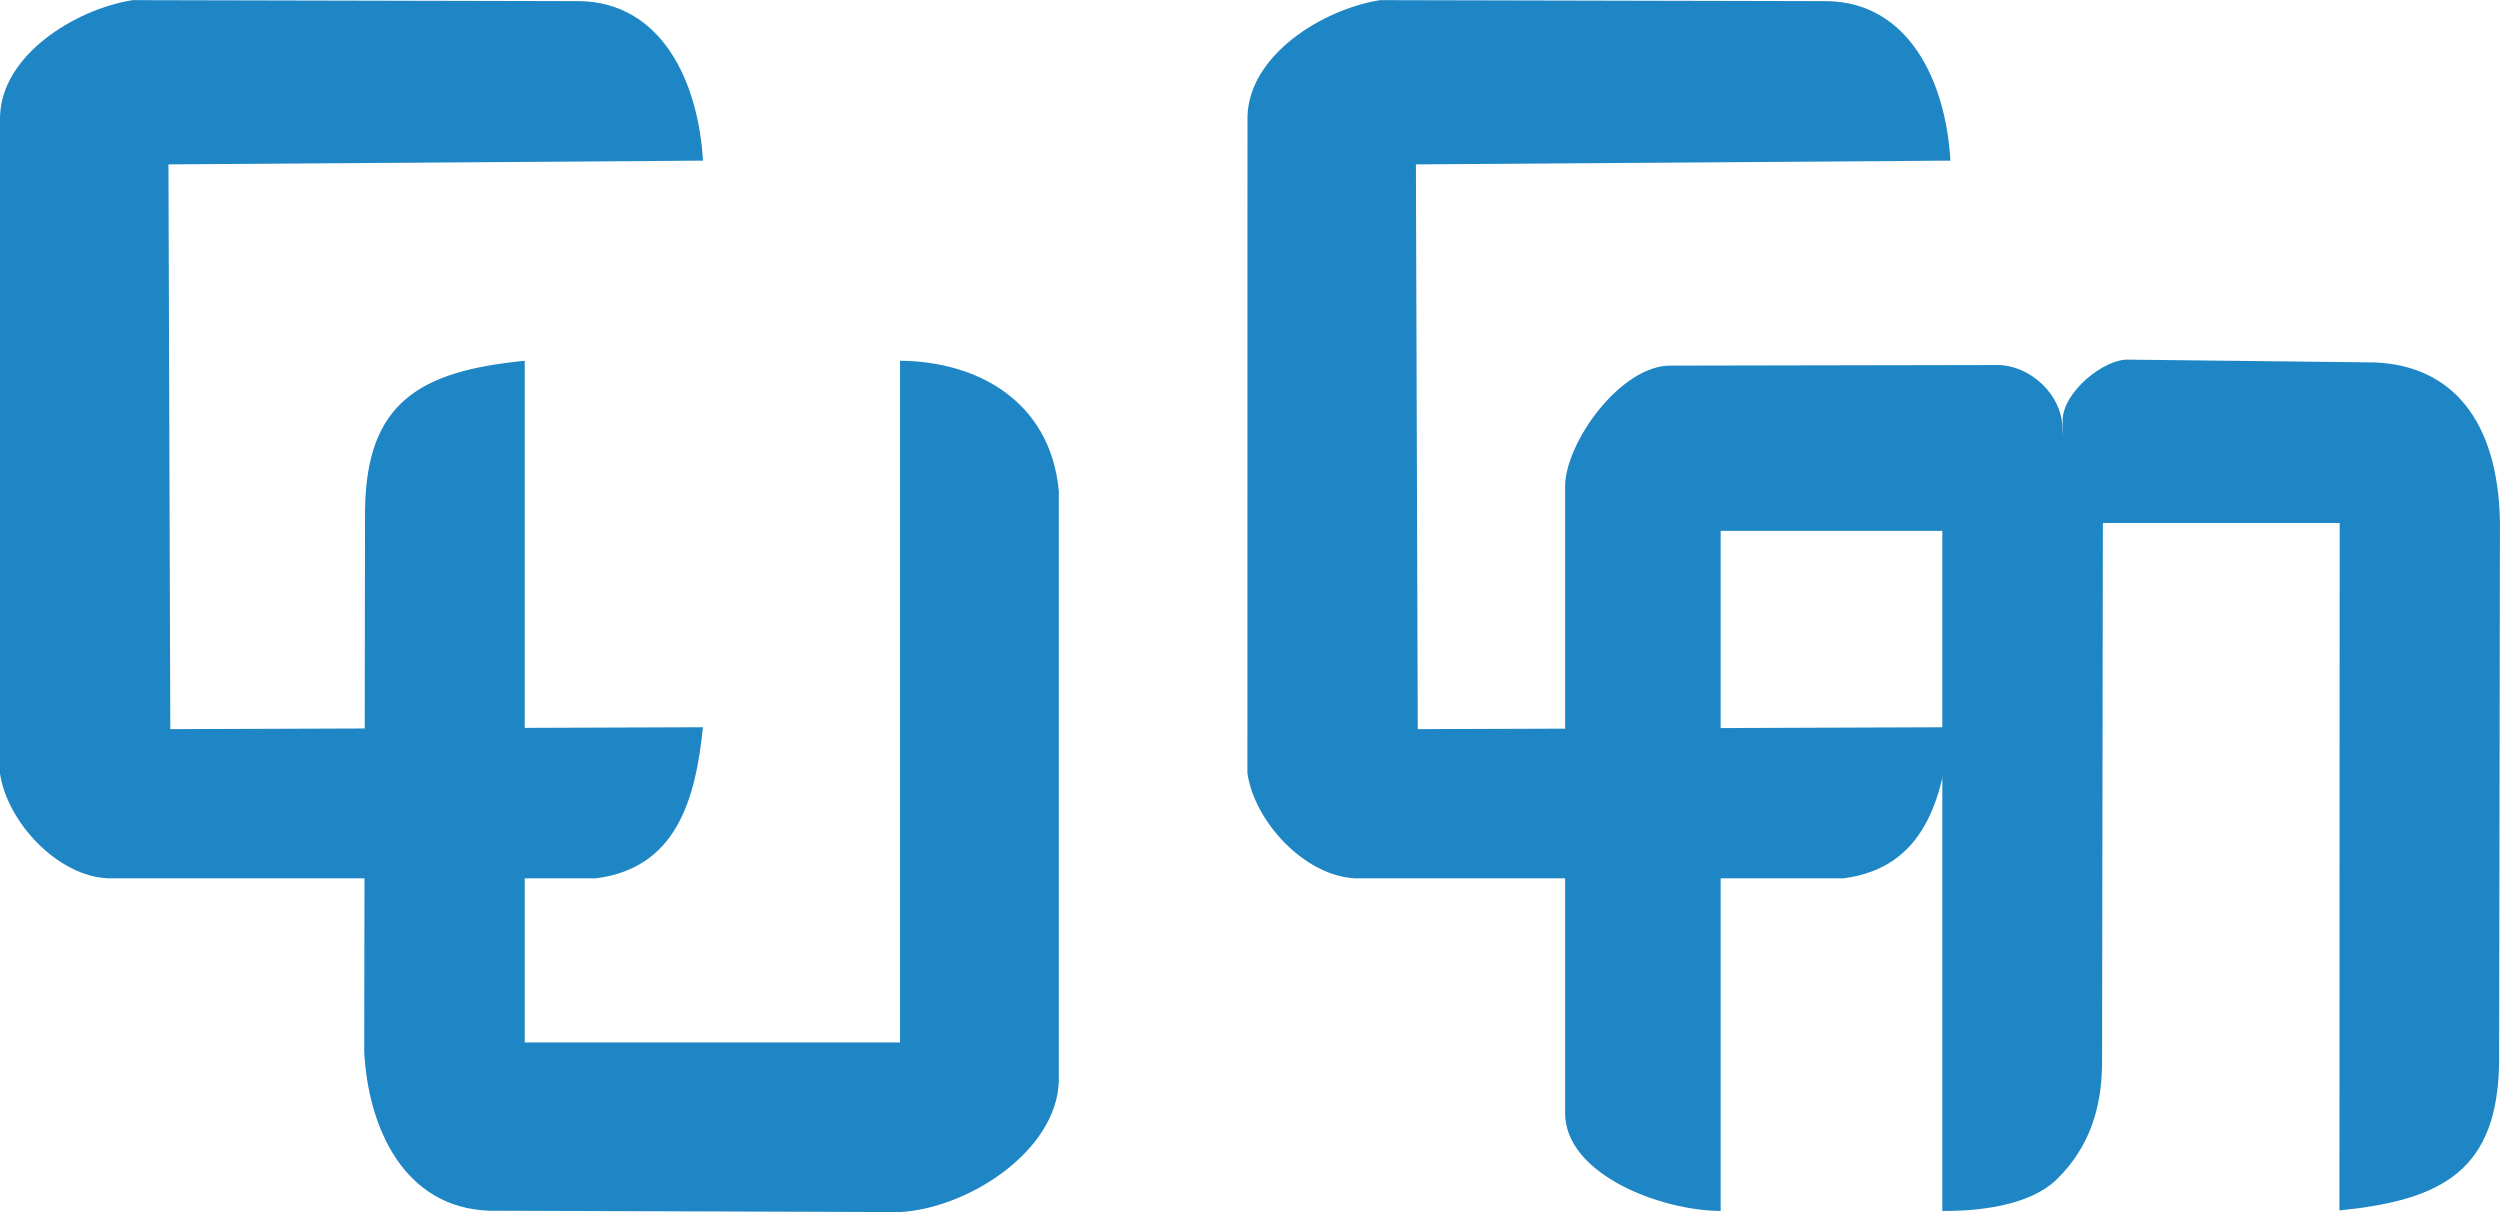
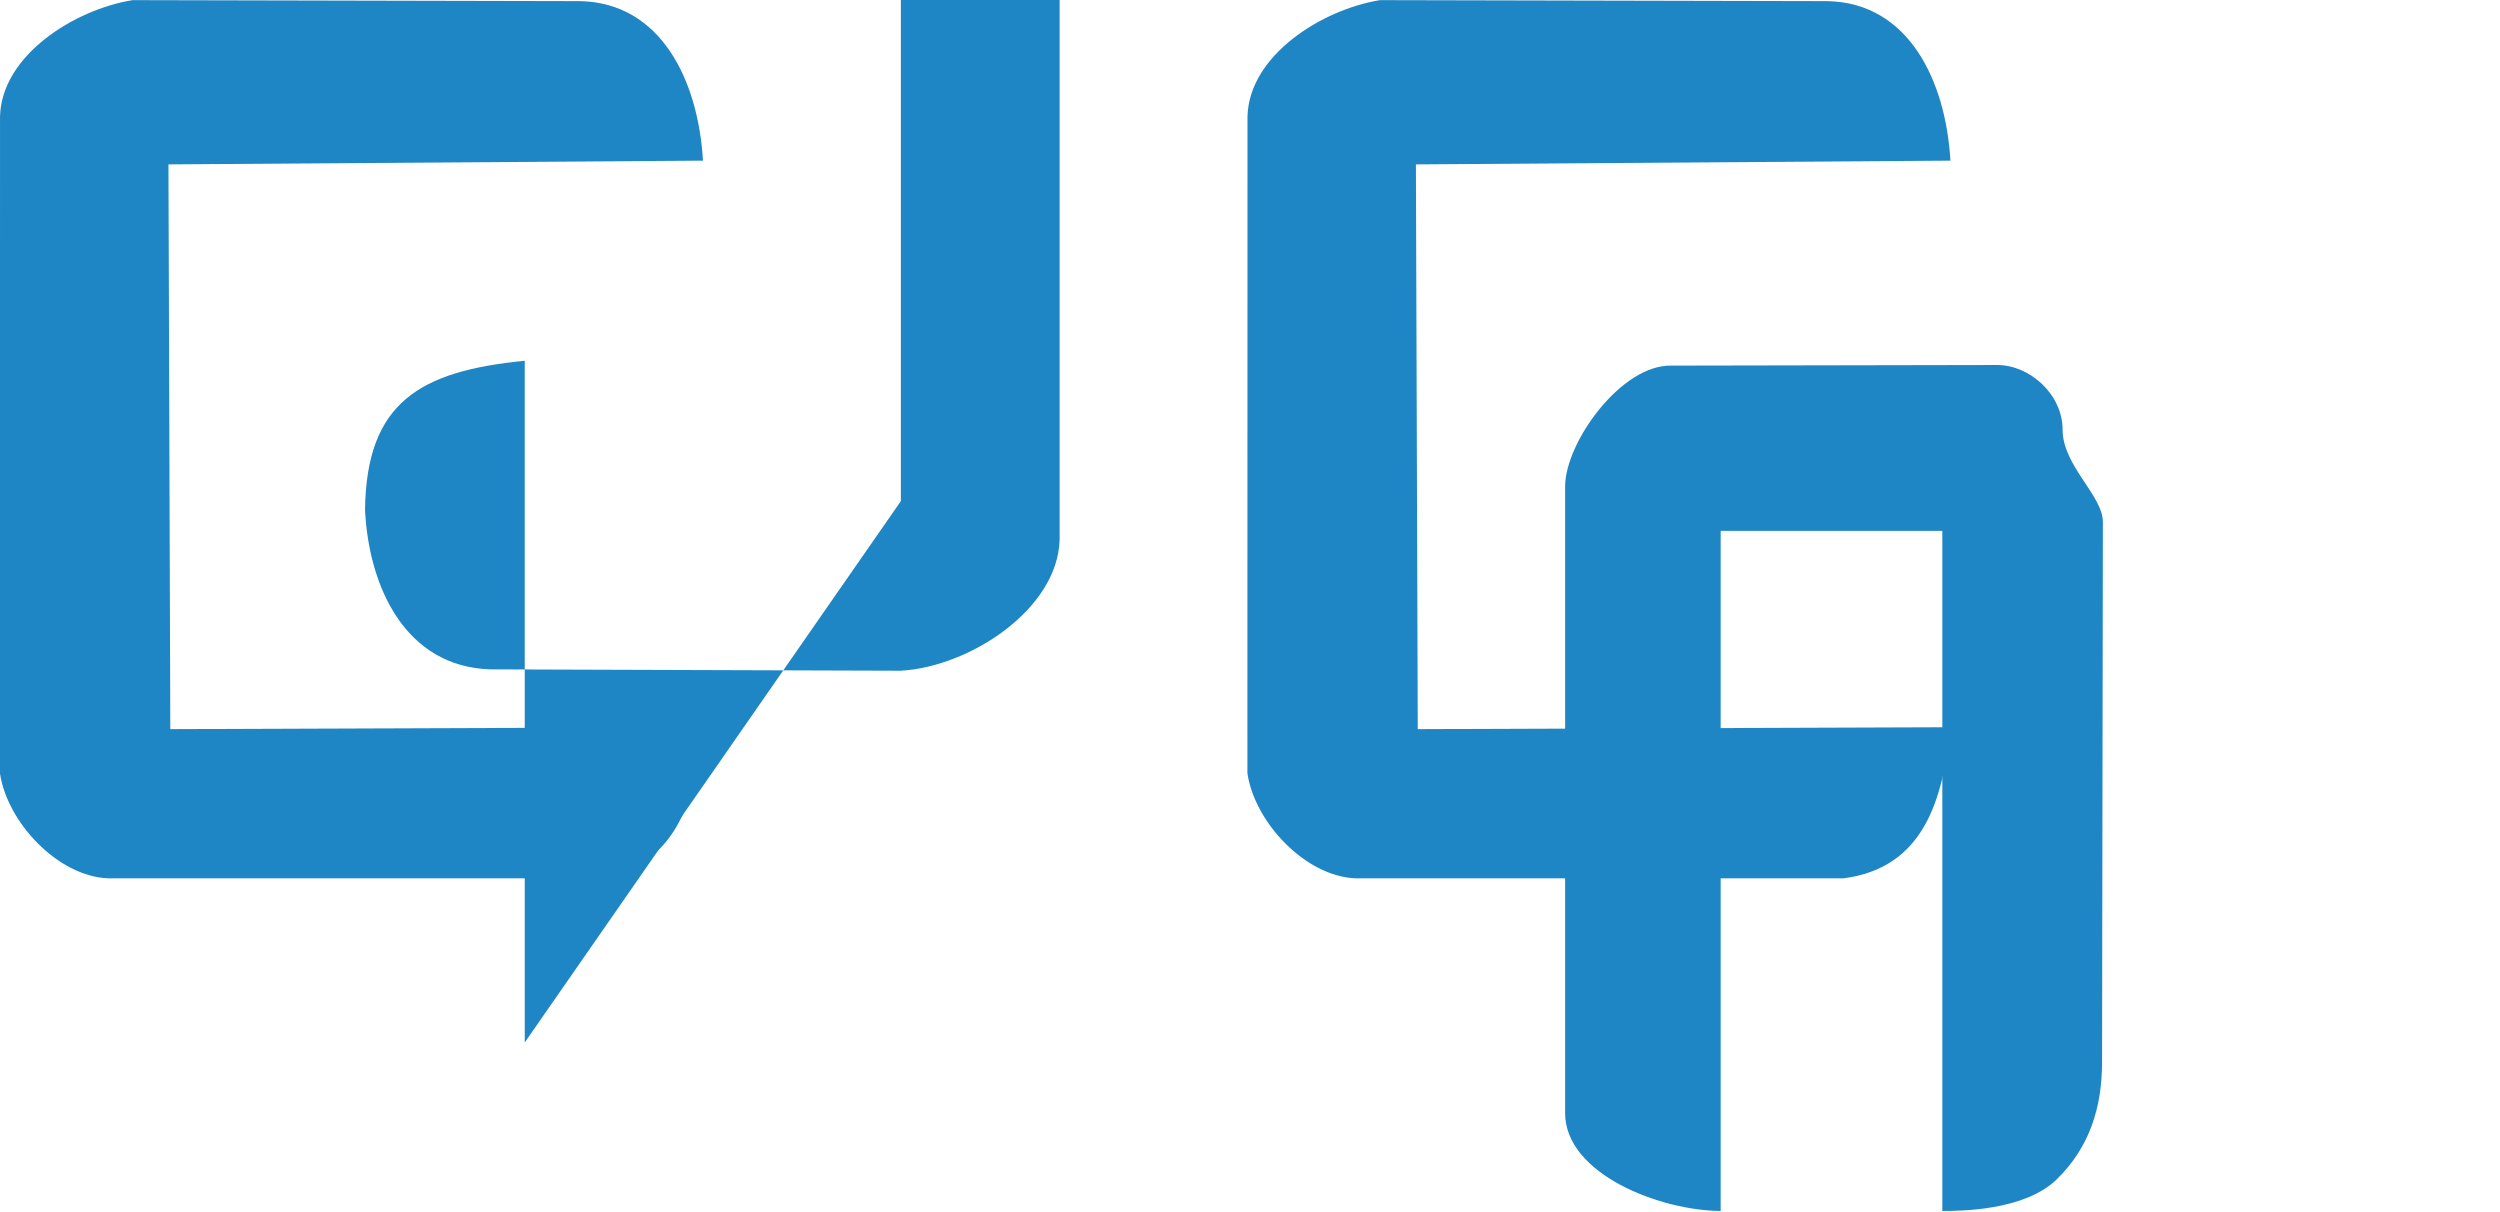
<svg xmlns="http://www.w3.org/2000/svg" xmlns:ns1="http://www.inkscape.org/namespaces/inkscape" xmlns:ns2="http://sodipodi.sourceforge.net/DTD/sodipodi-0.dtd" xmlns:xlink="http://www.w3.org/1999/xlink" width="61.91mm" height="30.015mm" viewBox="0 0 61.91 30.015" version="1.1" id="svg8" ns1:version="0.92.1 r15371" ns2:docname="cucam_logo.svg">
  <defs id="defs2">
    <linearGradient id="linearGradient4902">
      <stop style="stop-color:#1e87c5;stop-opacity:0.032" offset="0" id="stop4929" />
      <stop style="stop-color:#69b0db;stop-opacity:1" offset="1" id="stop4931" />
    </linearGradient>
    <linearGradient id="linearGradient4902-9">
      <stop id="stop4898" offset="0" style="stop-color:#1e87c5;stop-opacity:1" />
      <stop id="stop4900" offset="1" style="stop-color:#ff981a;stop-opacity:0.036" />
    </linearGradient>
    <linearGradient ns1:collect="always" xlink:href="#linearGradient5560" id="linearGradient10988" gradientUnits="userSpaceOnUse" gradientTransform="matrix(0.254,0,0,0.757,4755.719,-6149.51)" x1="-17729.172" y1="7959.099" x2="-18735.422" y2="7959.099" />
    <linearGradient id="linearGradient5560">
      <stop style="stop-color:#ffc21a;stop-opacity:1" offset="0" id="stop5562" />
      <stop style="stop-color:#ff981a;stop-opacity:0.036" offset="1" id="stop5564" />
    </linearGradient>
    <g id="s">
      <g id="c">
        <path transform="rotate(18,3.157,-0.5)" d="M 0,0 V 1 H 0.5 Z" id="t" ns1:connector-curvature="0" />
        <use id="use4712" transform="scale(-1,1)" xlink:href="#t" x="0" y="0" width="100%" height="100%" />
      </g>
      <g id="a">
        <use id="use4715" transform="rotate(72)" xlink:href="#c" x="0" y="0" width="100%" height="100%" />
        <use id="use4717" transform="rotate(144)" xlink:href="#c" x="0" y="0" width="100%" height="100%" />
      </g>
      <use id="use4720" transform="scale(-1,1)" xlink:href="#a" x="0" y="0" width="100%" height="100%" />
    </g>
    <linearGradient ns1:collect="always" xlink:href="#linearGradient5560" id="linearGradient4884" gradientUnits="userSpaceOnUse" gradientTransform="matrix(0.254,0,0,0.757,4755.719,-6149.51)" x1="-18133.074" y1="7959.099" x2="-18735.422" y2="7959.099" />
  </defs>
  <ns2:namedview id="base" pagecolor="#ffffff" bordercolor="#666666" borderopacity="1.0" ns1:pageopacity="0.0" ns1:pageshadow="2" ns1:zoom="0.59092906" ns1:cx="206.45909" ns1:cy="-48.439517" ns1:document-units="px" ns1:current-layer="layer1" showgrid="false" ns1:window-width="1920" ns1:window-height="1136" ns1:window-x="0" ns1:window-y="27" ns1:window-maximized="1" showguides="true" ns1:guide-bbox="true" units="mm" fit-margin-top="0" fit-margin-left="0" fit-margin-right="0" fit-margin-bottom="0" />
  <g ns1:label="Layer 1" ns1:groupmode="layer" id="layer1" transform="translate(-132.292,523.332)">
    <g id="g4915" transform="matrix(1,0,0,1,-4.3021183e-4,0.002)" style="stroke-width:1" ns1:export-xdpi="100" ns1:export-ydpi="100">
      <path ns2:nodetypes="ccccccccccc" ns1:connector-curvature="0" id="path57" d="m 136.464,-519.263 13.237,-0.093 c -0.118,-1.994 -1.043,-3.906 -3.038,-3.95 l -11.088,-0.025 c -1.439,0.233 -3.244,1.366 -3.282,2.883 l -0.002,16.26 c 0.177,1.215 1.43,2.553 2.676,2.605 h 12.084 c 1.993,-0.257 2.466,-1.949 2.649,-3.742 l -13.19,0.047 z" style="fill:#1e86c5;fill-opacity:1;fill-rule:evenodd;stroke:none;stroke-width:0.265;stroke-linecap:butt;stroke-linejoin:miter;stroke-miterlimit:4;stroke-dasharray:none;stroke-opacity:1" />
-       <path style="fill:#1e86c5;fill-opacity:1;fill-rule:evenodd;stroke:none;stroke-width:0.265;stroke-linecap:butt;stroke-linejoin:miter;stroke-miterlimit:4;stroke-dasharray:none;stroke-opacity:1" d="m 145.287,-497.518 v -16.882 c -2.595,0.255 -3.923,1.026 -3.955,3.697 l -0.02,13.406 c 0.093,1.885 0.983,3.875 3.099,3.945 l 10.17,0.034 c 1.71,-0.099 3.885,-1.525 3.932,-3.244 v -14.611 c -0.207,-2.248 -2.047,-3.216 -3.932,-3.227 v 16.882 z" id="path874" ns1:connector-curvature="0" ns2:nodetypes="ccccccccccc" />
+       <path style="fill:#1e86c5;fill-opacity:1;fill-rule:evenodd;stroke:none;stroke-width:0.265;stroke-linecap:butt;stroke-linejoin:miter;stroke-miterlimit:4;stroke-dasharray:none;stroke-opacity:1" d="m 145.287,-497.518 v -16.882 c -2.595,0.255 -3.923,1.026 -3.955,3.697 c 0.093,1.885 0.983,3.875 3.099,3.945 l 10.17,0.034 c 1.71,-0.099 3.885,-1.525 3.932,-3.244 v -14.611 c -0.207,-2.248 -2.047,-3.216 -3.932,-3.227 v 16.882 z" id="path874" ns1:connector-curvature="0" ns2:nodetypes="ccccccccccc" />
      <path style="fill:#1e86c5;fill-opacity:1;fill-rule:evenodd;stroke:none;stroke-width:0.265;stroke-linecap:butt;stroke-linejoin:miter;stroke-miterlimit:4;stroke-dasharray:none;stroke-opacity:1" d="m 167.356,-519.263 13.237,-0.093 c -0.118,-1.994 -1.043,-3.906 -3.038,-3.95 l -11.088,-0.025 c -1.439,0.233 -3.244,1.366 -3.282,2.883 l -0.002,16.26 c 0.177,1.215 1.43,2.553 2.676,2.605 h 12.084 c 1.993,-0.257 2.466,-1.949 2.649,-3.742 l -13.19,0.047 z" id="path900" ns1:connector-curvature="0" ns2:nodetypes="ccccccccccc" />
      <path ns2:nodetypes="cczsszscccccc" ns1:connector-curvature="0" id="path902" d="m 180.392,-510.188 v 16.842 c 0.43,8e-5 2.037,0 2.84,-0.789 0.802,-0.789 1.114,-1.761 1.116,-2.899 l 0.02,-13.375 c 9.8e-4,-0.649 -0.997,-1.394 -0.997,-2.28 0,-0.885 -0.819,-1.607 -1.622,-1.606 l -8.06,0.015 c -1.249,-0.034 -2.638,1.908 -2.638,2.994 v 15.516 c 0,1.51 2.353,2.417 3.852,2.424 v -16.842 z" style="fill:#1e86c5;fill-opacity:1;fill-rule:evenodd;stroke:none;stroke-width:0.265;stroke-linecap:butt;stroke-linejoin:miter;stroke-miterlimit:4;stroke-dasharray:none;stroke-opacity:1" />
-       <path style="fill:#1e86c5;fill-opacity:1;fill-rule:evenodd;stroke:none;stroke-width:0.265;stroke-linecap:butt;stroke-linejoin:miter;stroke-miterlimit:4;stroke-dasharray:none;stroke-opacity:1" d="m 190.232,-510.383 -0.006,17.023 c 2.59,-0.254 3.923,-1.02 3.955,-3.688 l 0.02,-13.375 c -0.049,-2.497 -1.184,-3.855 -3.099,-3.936 l -6.085,-0.069 c -0.61,-0.036 -1.649,0.807 -1.645,1.508 0.006,1.133 0.006,2.538 0.006,2.538 z" id="path906" ns1:connector-curvature="0" ns2:nodetypes="ccccccscc" />
    </g>
  </g>
</svg>